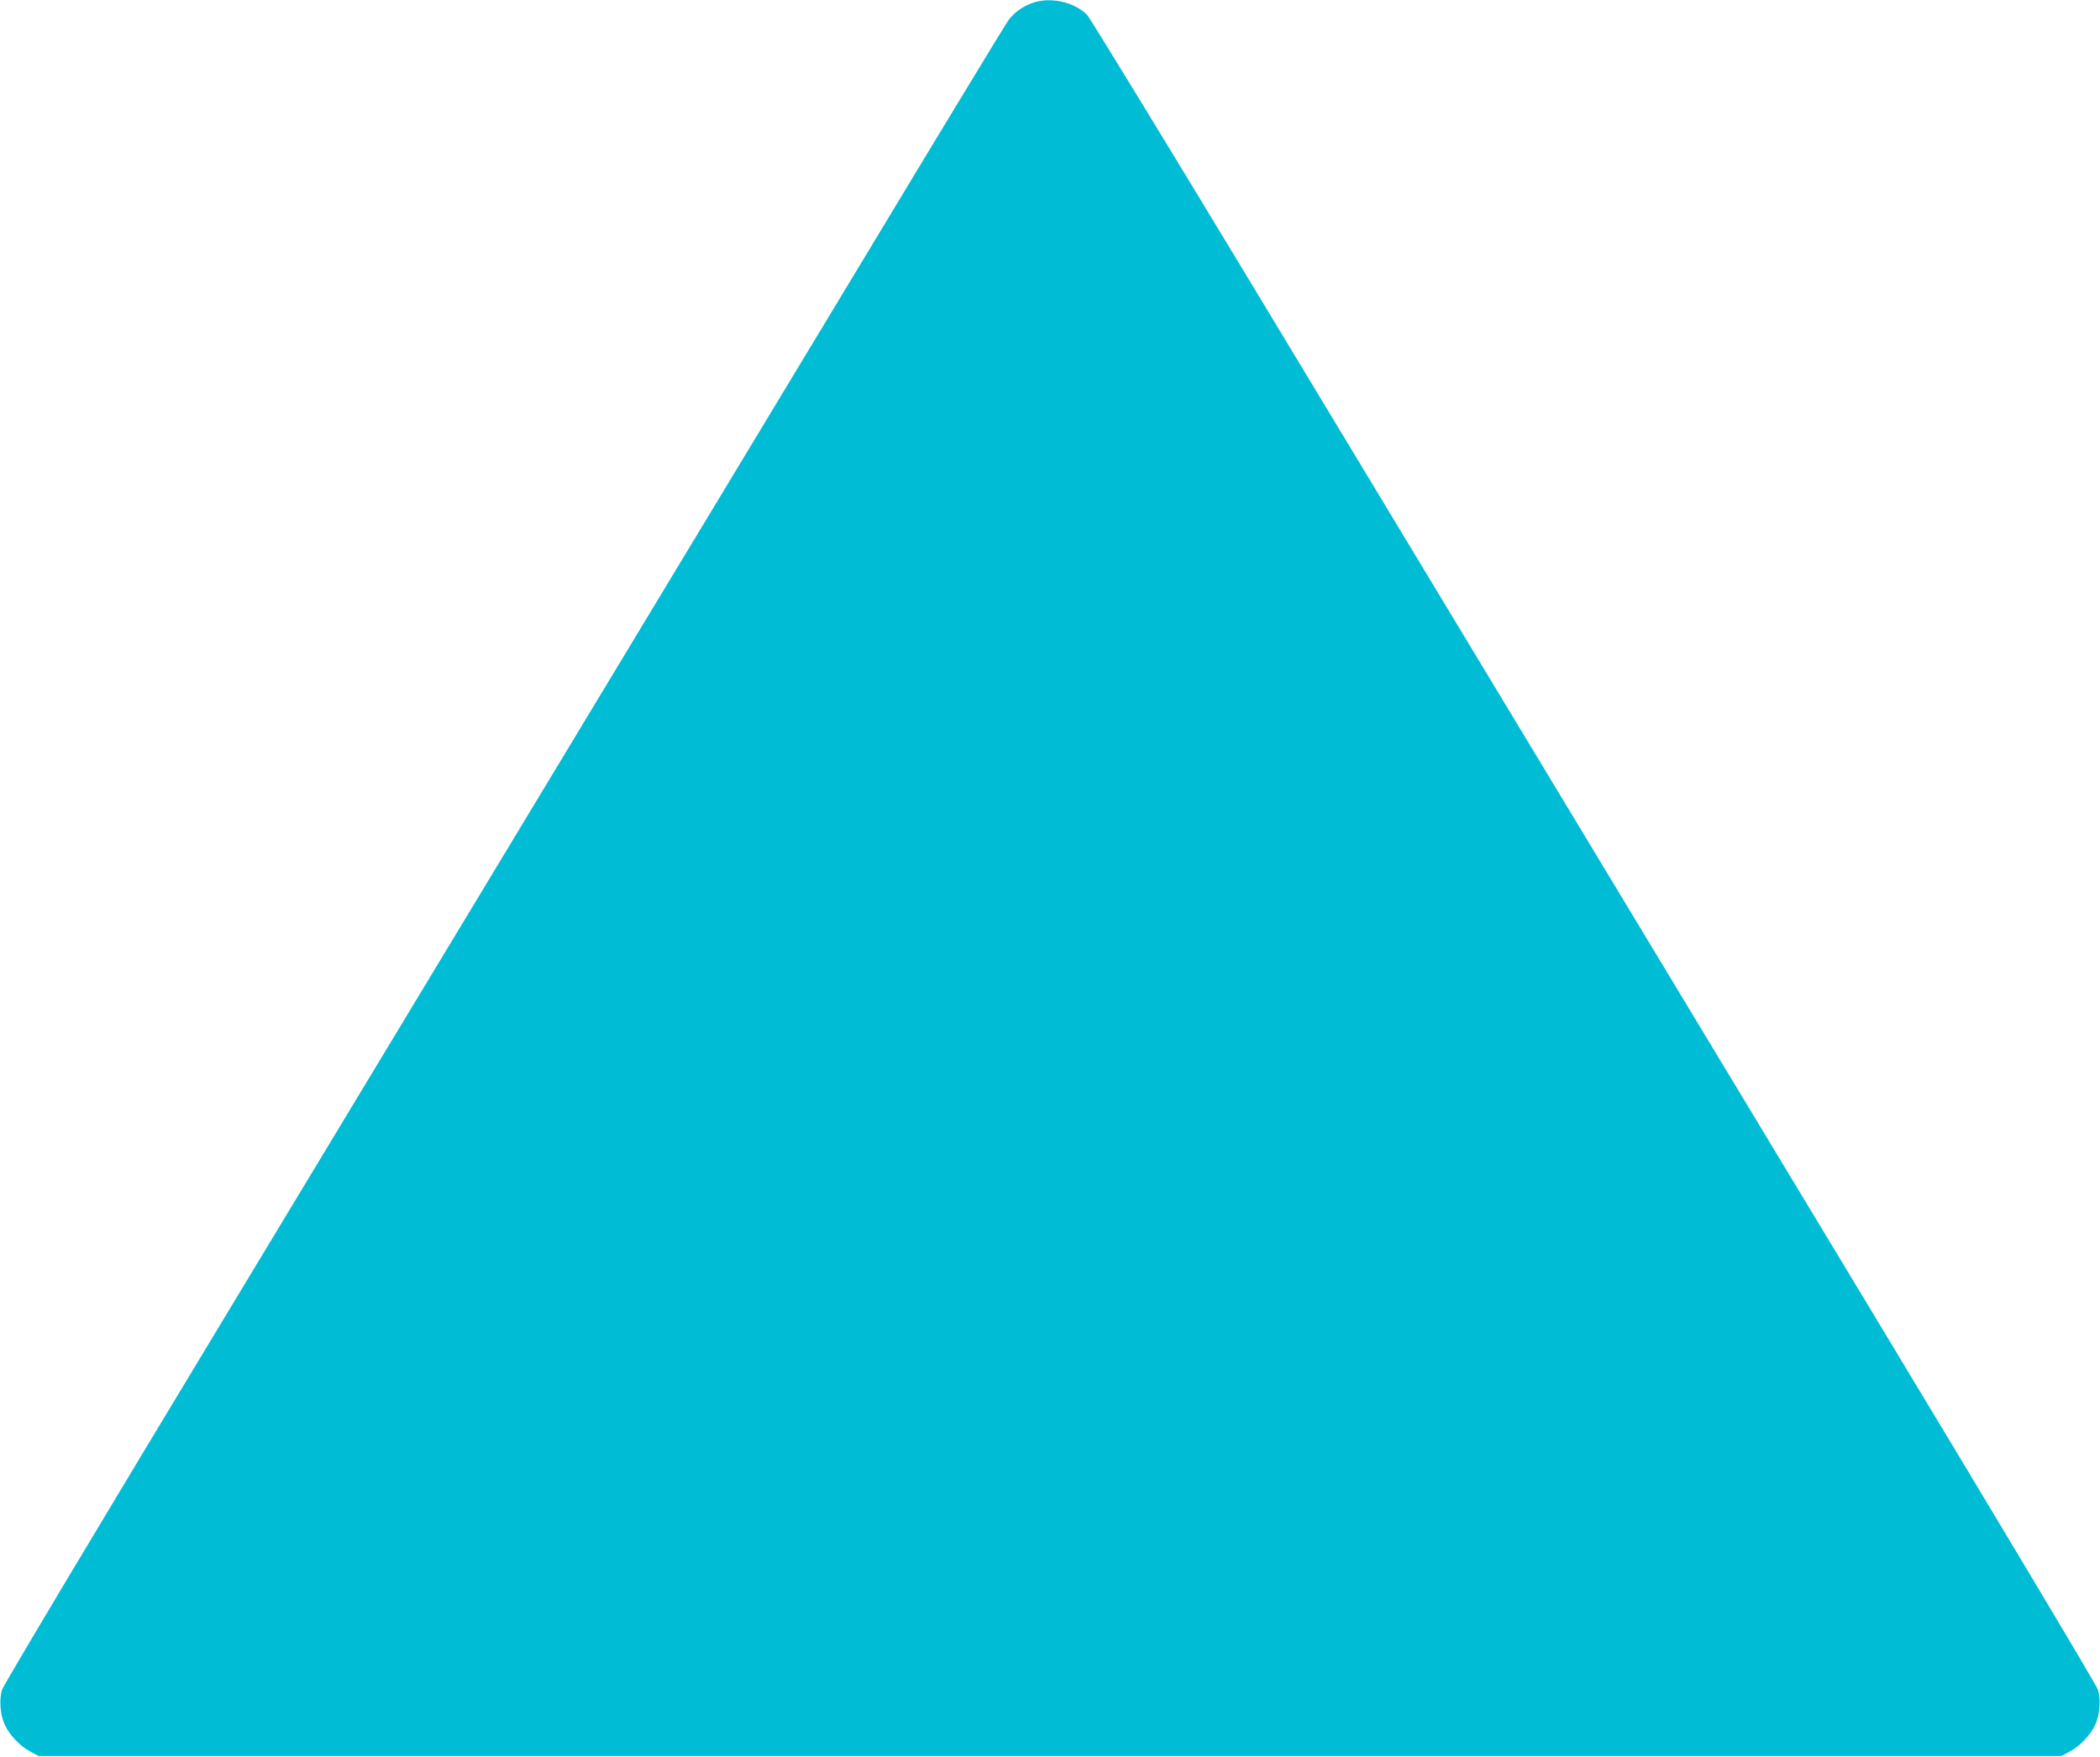
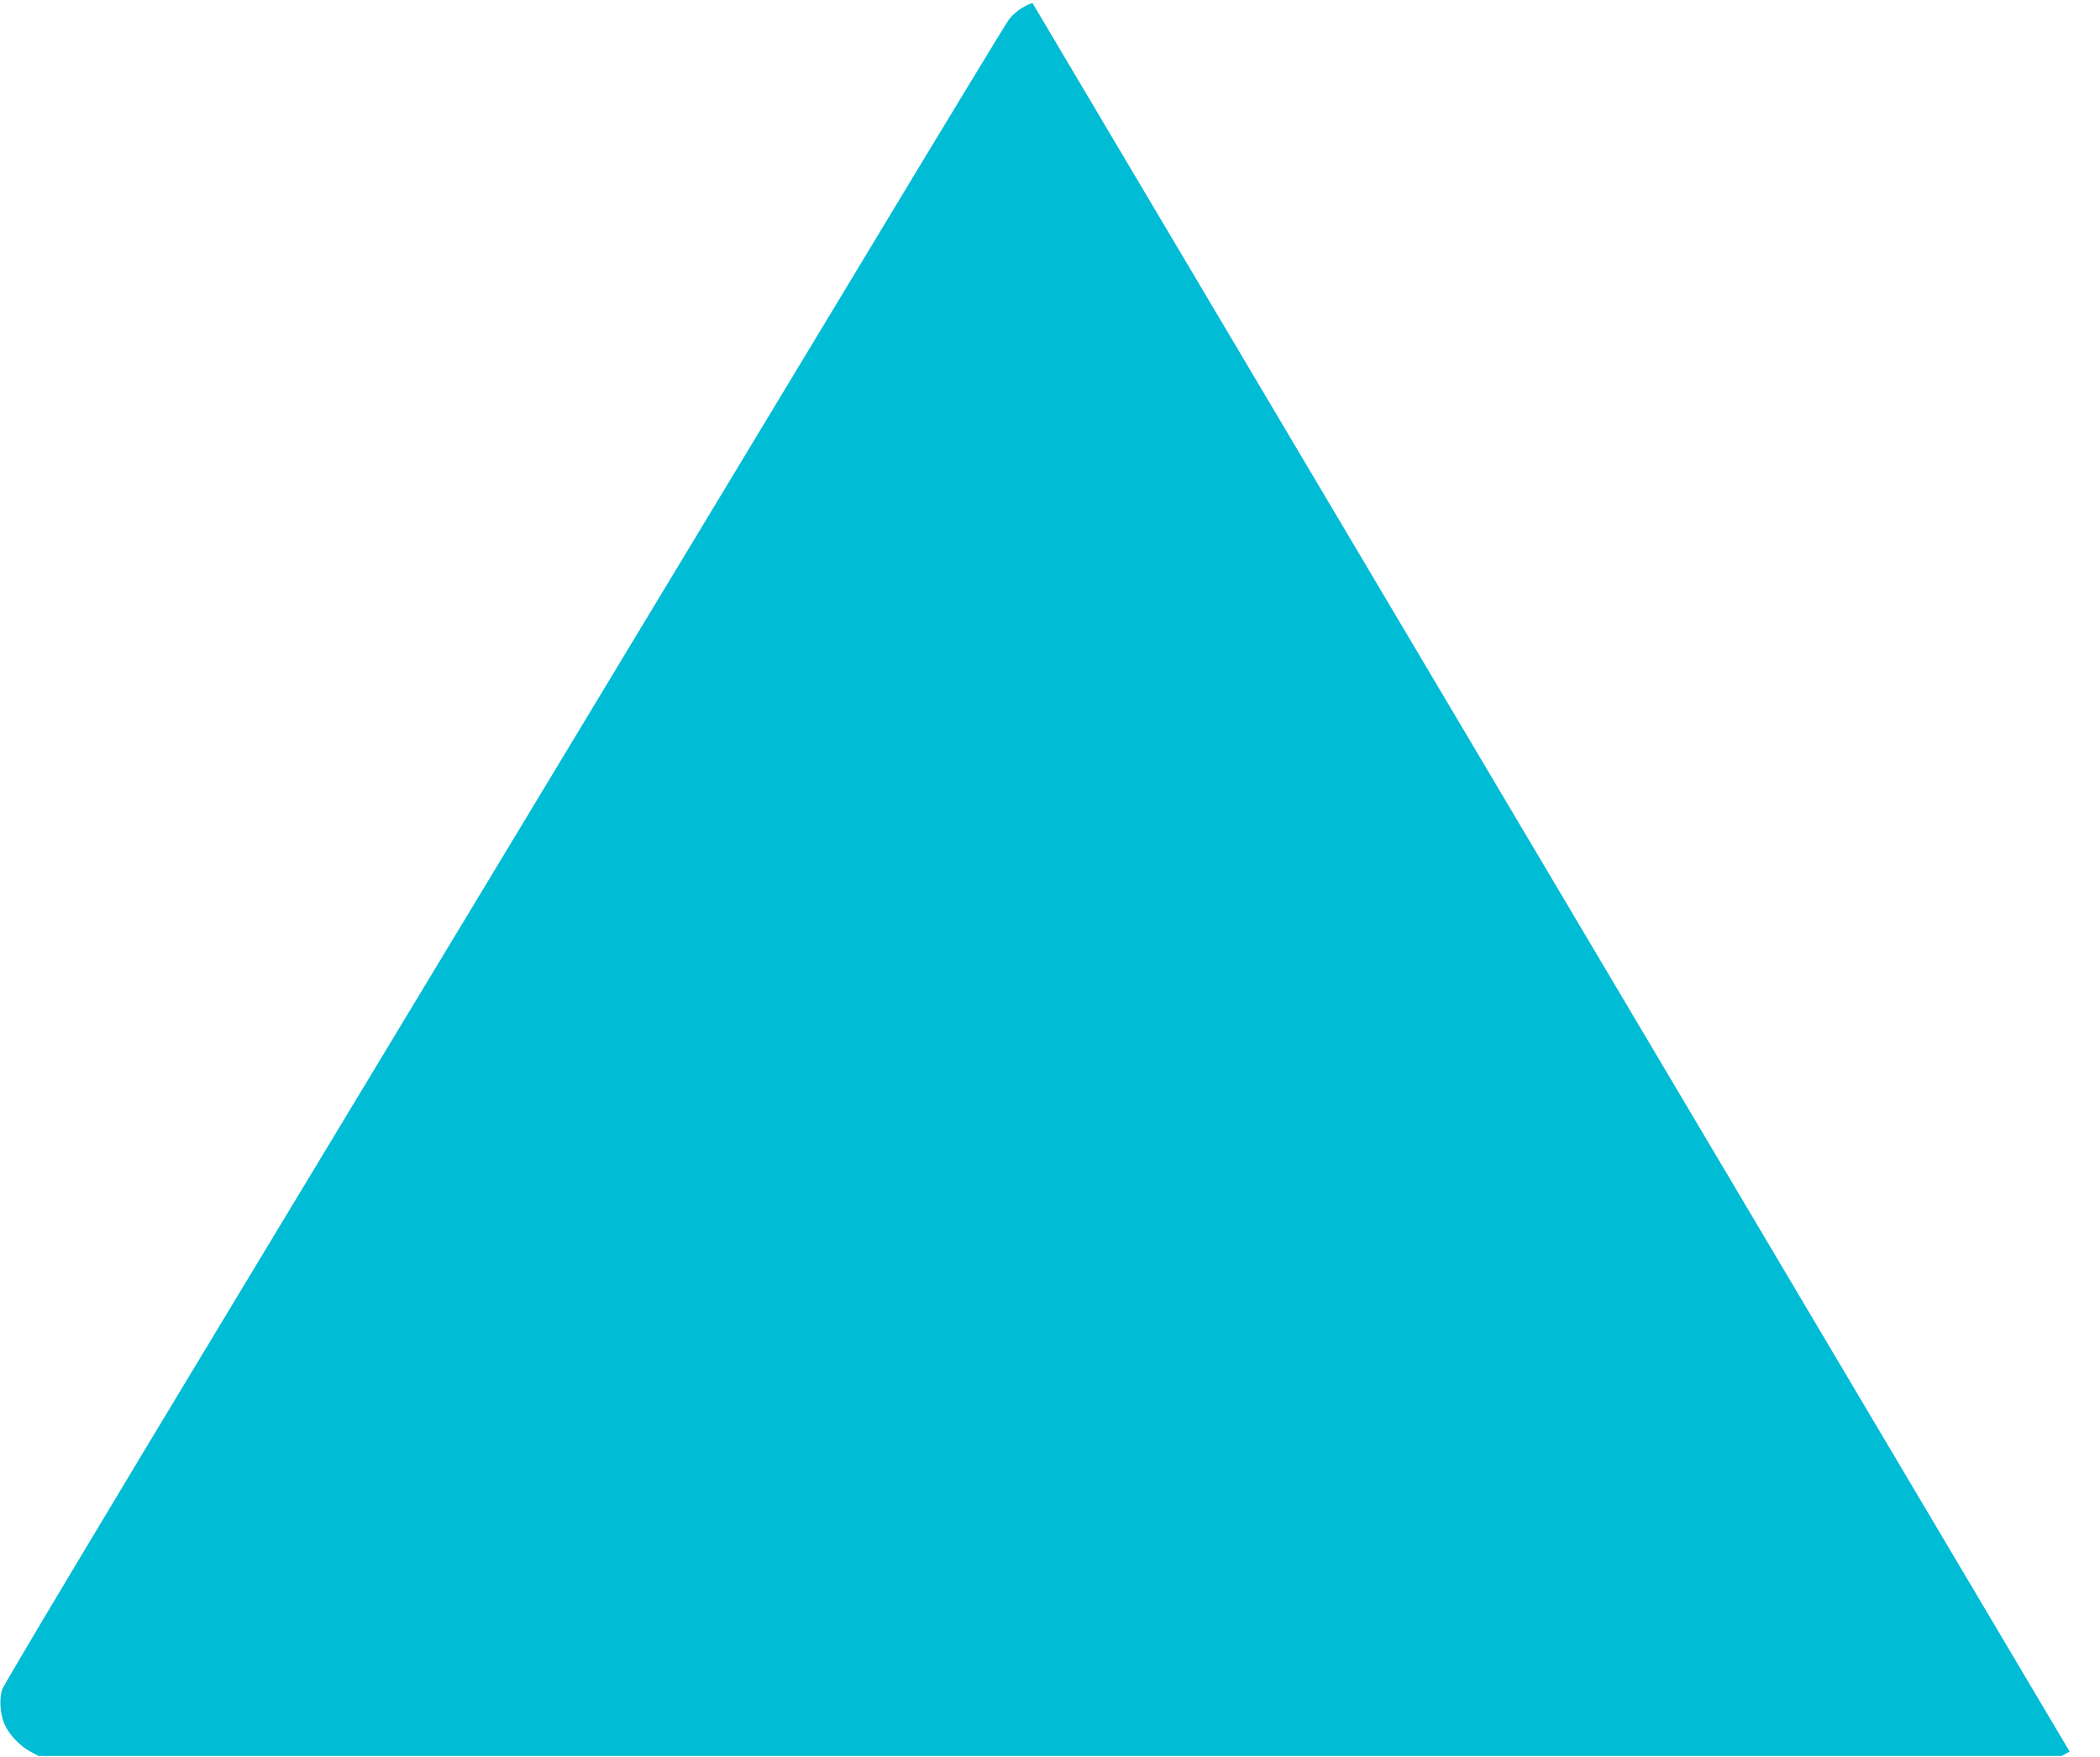
<svg xmlns="http://www.w3.org/2000/svg" version="1.0" width="1280pt" height="1071pt" viewBox="0 0 1280 1071" preserveAspectRatio="xMidYMid meet">
  <g transform="translate(0,1071) scale(0.1,-0.1)" fill="#00bcd4" stroke="none">
-     <path d="M6293 10692 c-60 -21 -112 -59 -146 -105 -14 -18 -413 -675 -887 -1462 -924 -1531 -1617 -2679 -3830 -6345 -772 -1278 -1410 -2344 -1417 -2370 -19 -58 -12 -152 15 -212 27 -62 95 -134 157 -166 l50 -27 6165 0 6165 0 50 27 c62 32 130 104 157 166 27 60 34 154 15 212 -7 25 -639 1081 -1402 2345 -764 1265 -1695 2809 -2070 3430 -375 622 -1127 1866 -1669 2765 -543 899 -1002 1650 -1019 1668 -77 80 -225 113 -334 74z" />
+     <path d="M6293 10692 c-60 -21 -112 -59 -146 -105 -14 -18 -413 -675 -887 -1462 -924 -1531 -1617 -2679 -3830 -6345 -772 -1278 -1410 -2344 -1417 -2370 -19 -58 -12 -152 15 -212 27 -62 95 -134 157 -166 l50 -27 6165 0 6165 0 50 27 z" />
  </g>
</svg>